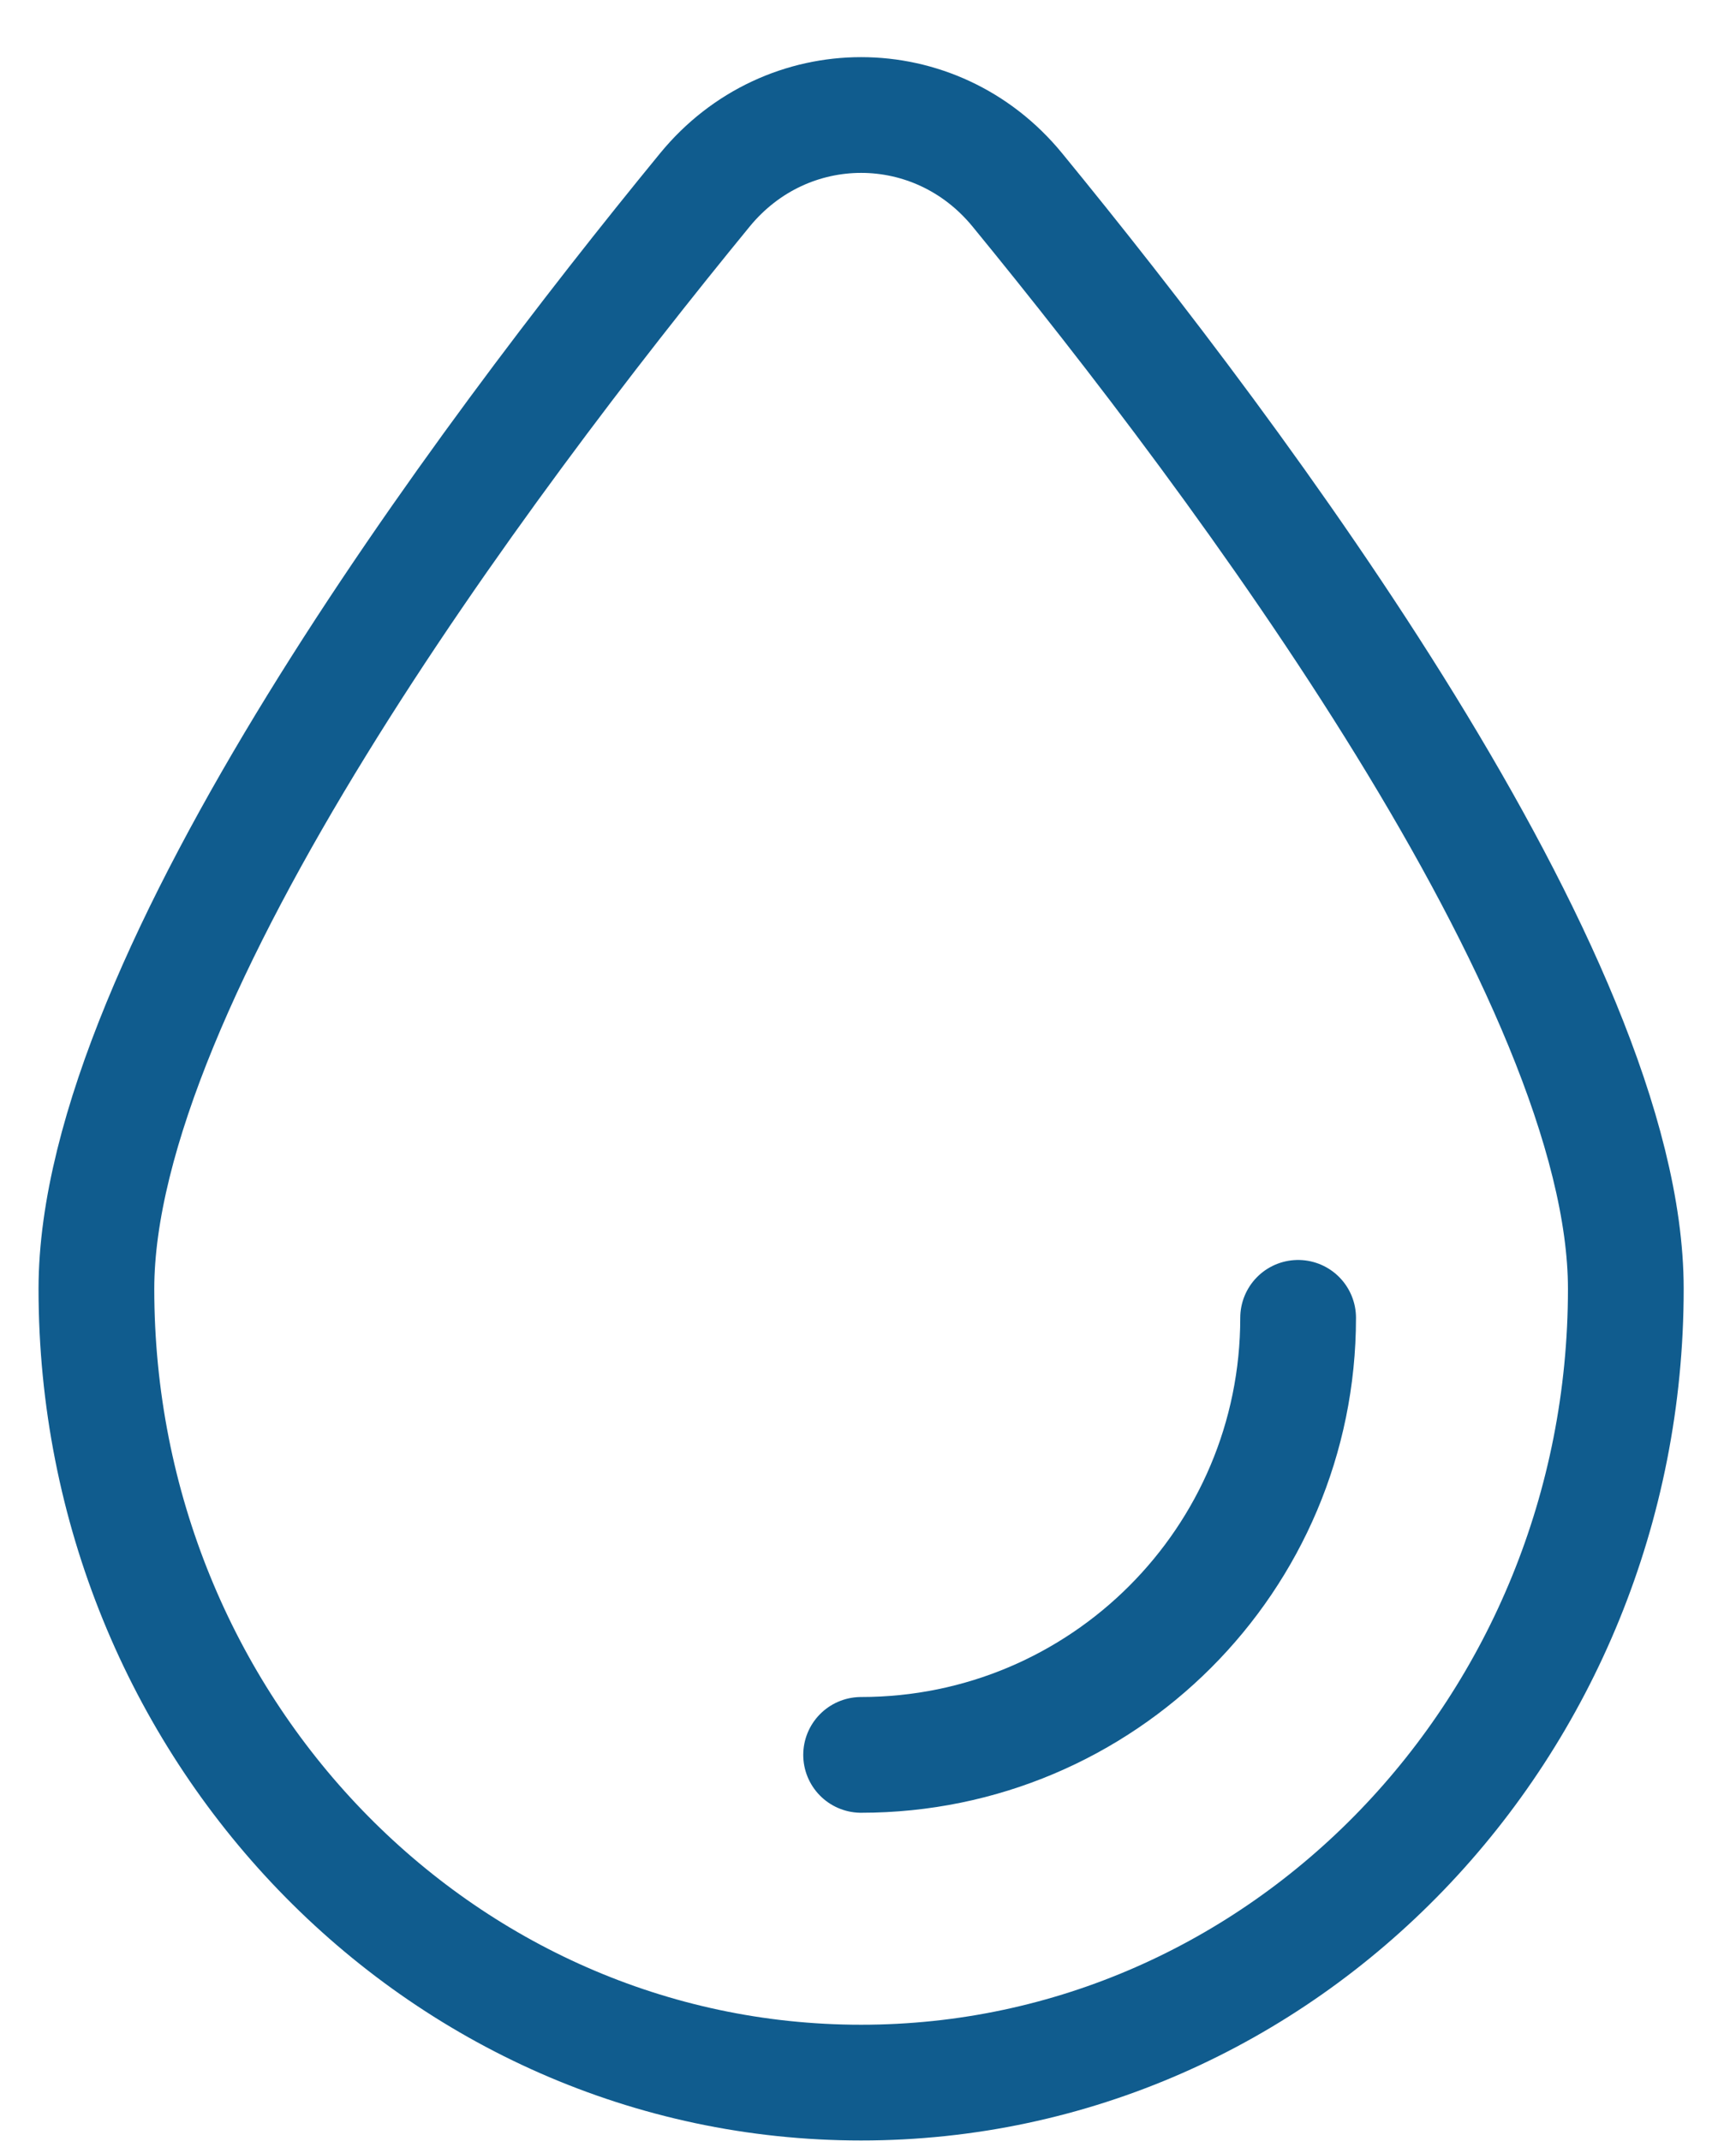
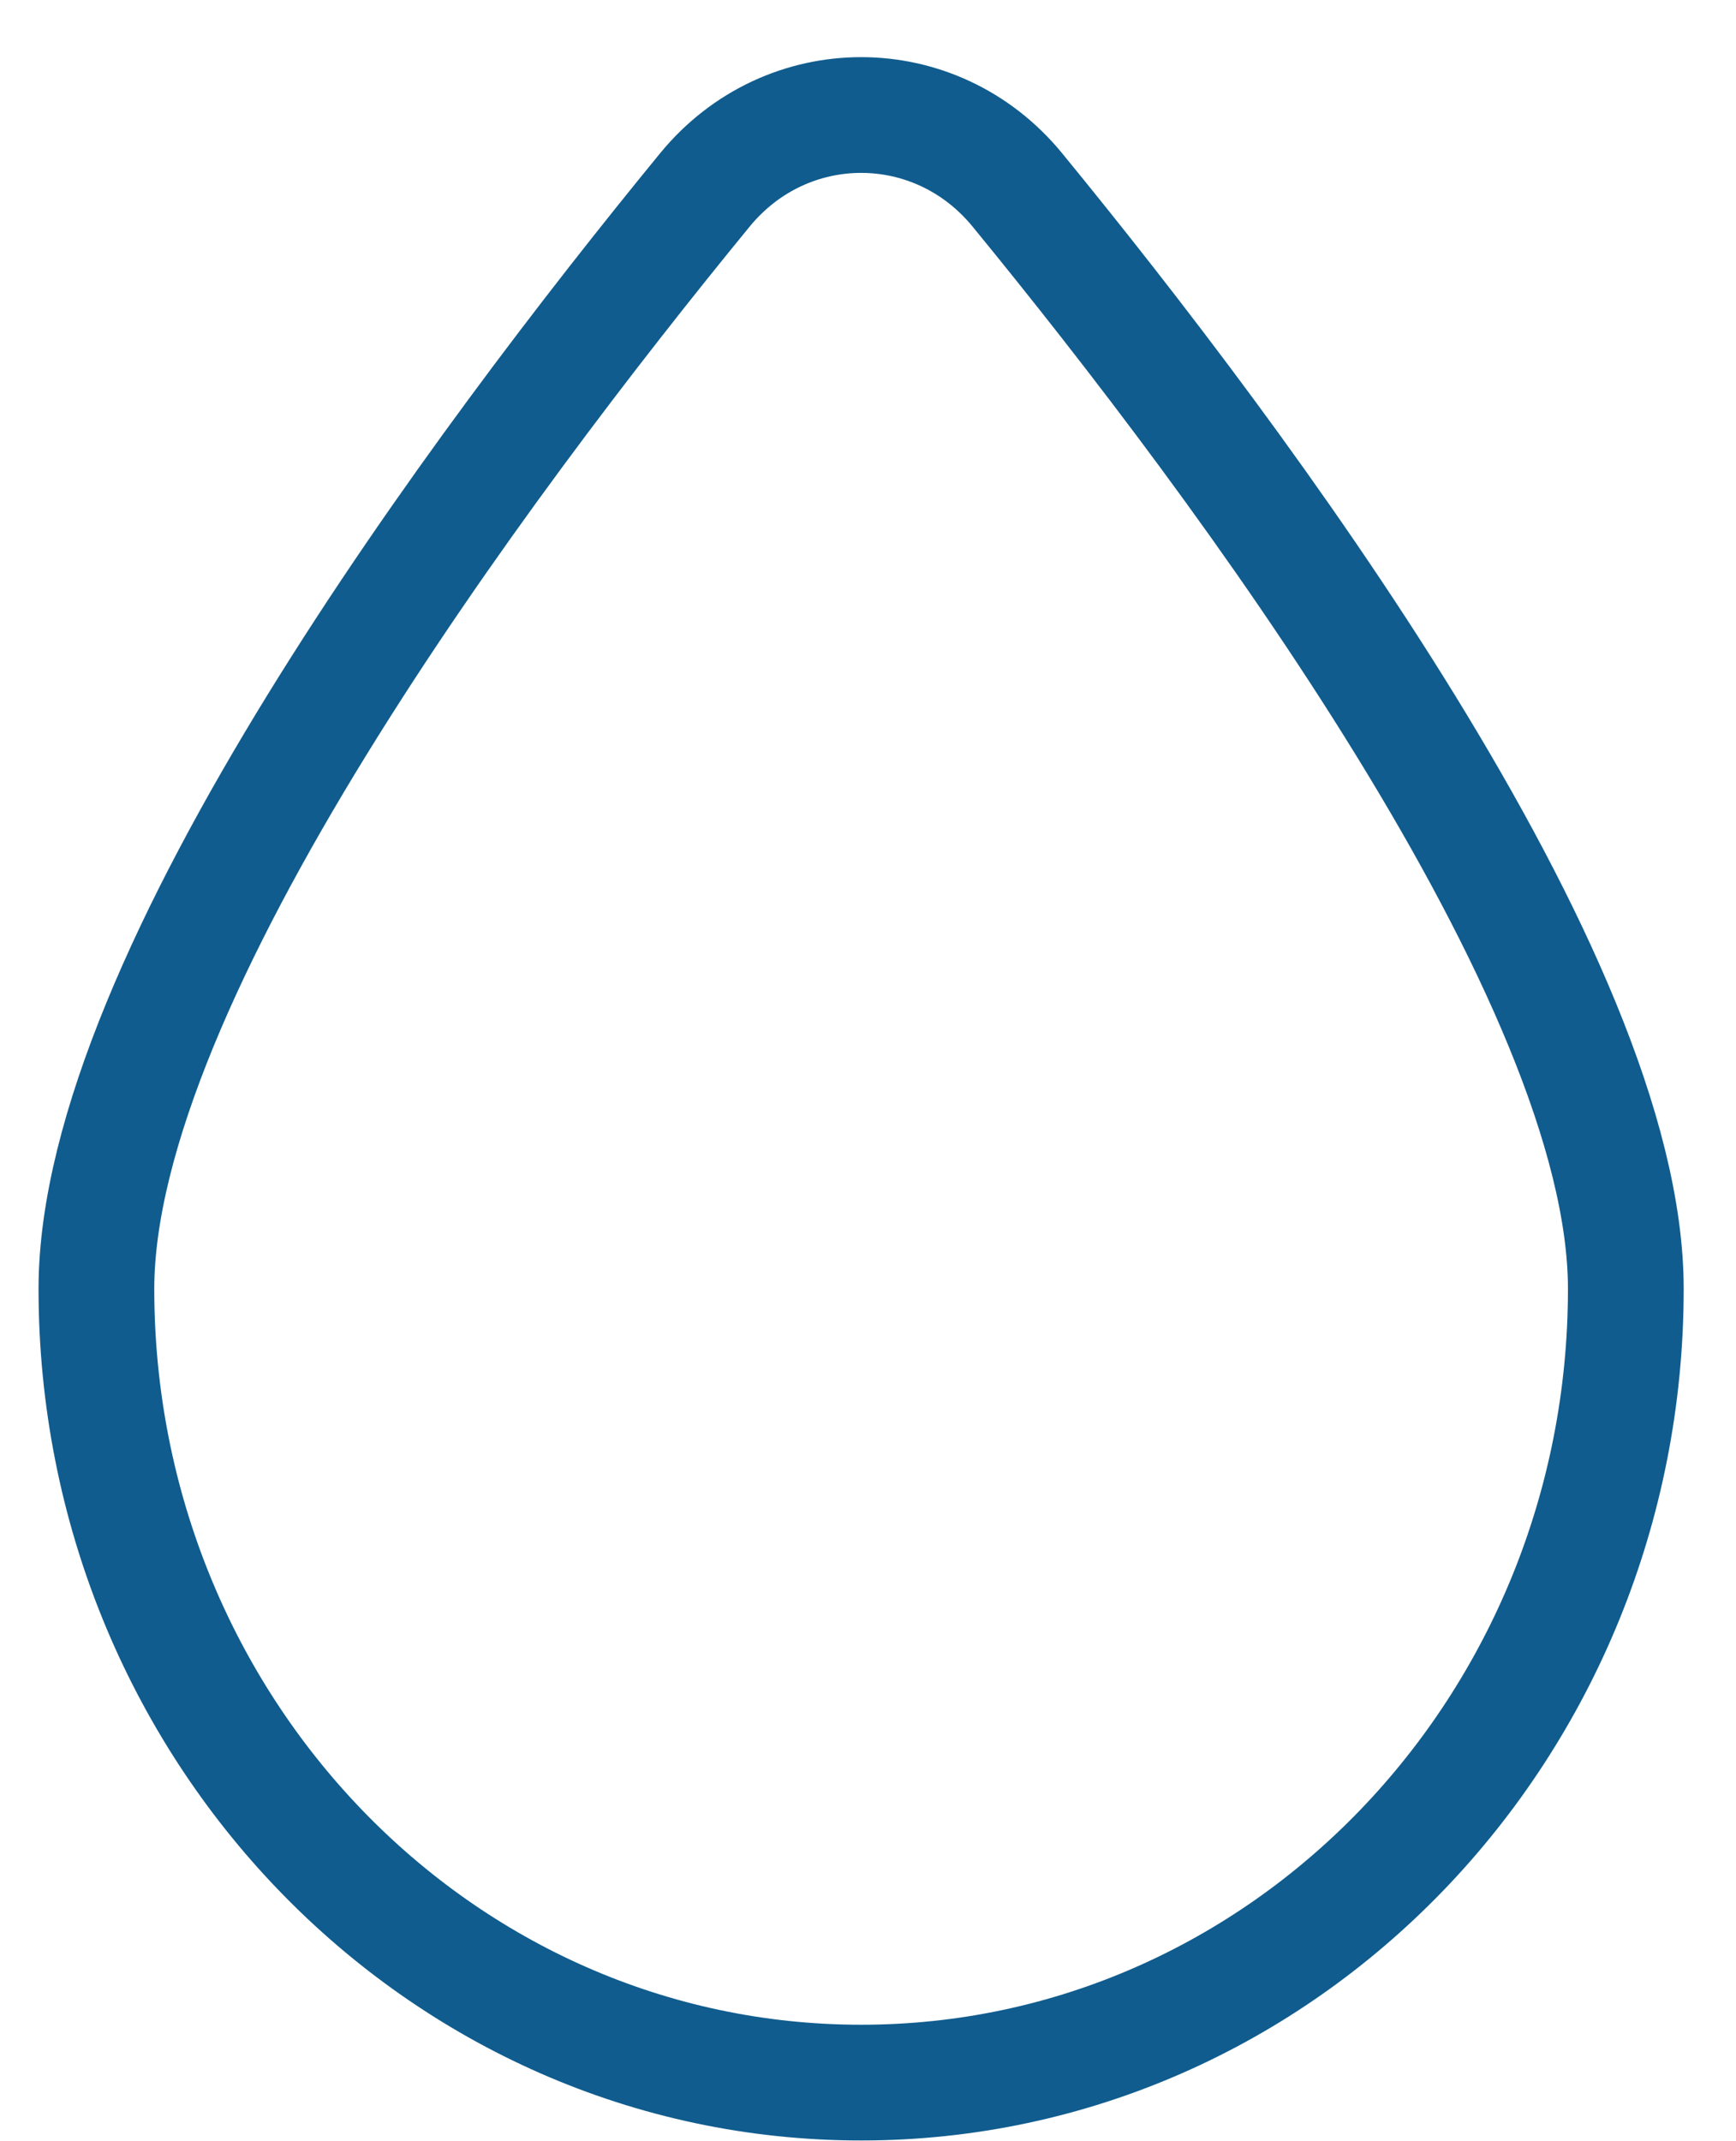
<svg xmlns="http://www.w3.org/2000/svg" width="30" height="37" viewBox="0 0 30 37" fill="none">
-   <path d="M22.433 22.772C22.433 26.943 19.052 30.324 14.881 30.324M28.096 22.272C28.096 16.899 21.446 8 17.581 3.282C16.167 1.556 13.596 1.556 12.181 3.282C8.316 8 1.666 16.899 1.666 22.272C1.666 29.847 7.583 35.987 14.881 35.987C22.18 35.987 28.096 29.847 28.096 22.272Z" stroke="#105C8E" stroke-width="2" stroke-linecap="round" stroke-linejoin="round" />
+   <path d="M22.433 22.772M28.096 22.272C28.096 16.899 21.446 8 17.581 3.282C16.167 1.556 13.596 1.556 12.181 3.282C8.316 8 1.666 16.899 1.666 22.272C1.666 29.847 7.583 35.987 14.881 35.987C22.18 35.987 28.096 29.847 28.096 22.272Z" stroke="#105C8E" stroke-width="2" stroke-linecap="round" stroke-linejoin="round" />
</svg>